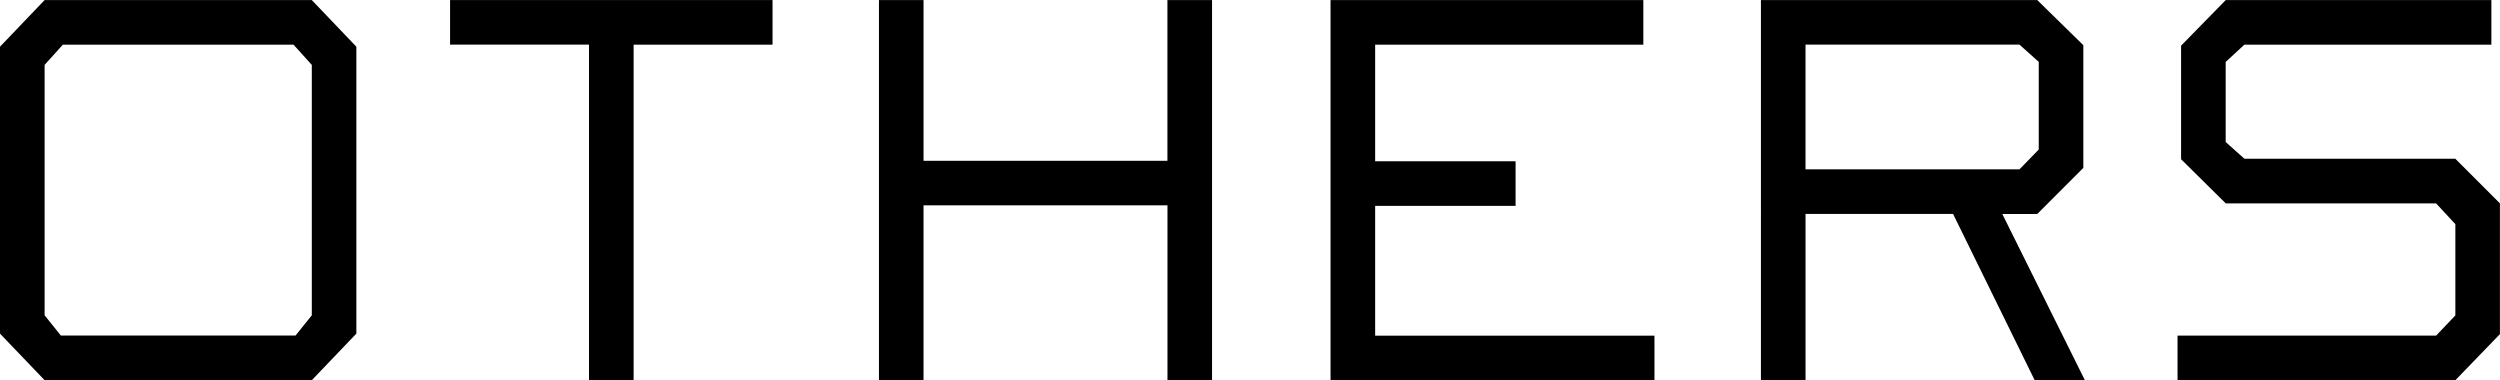
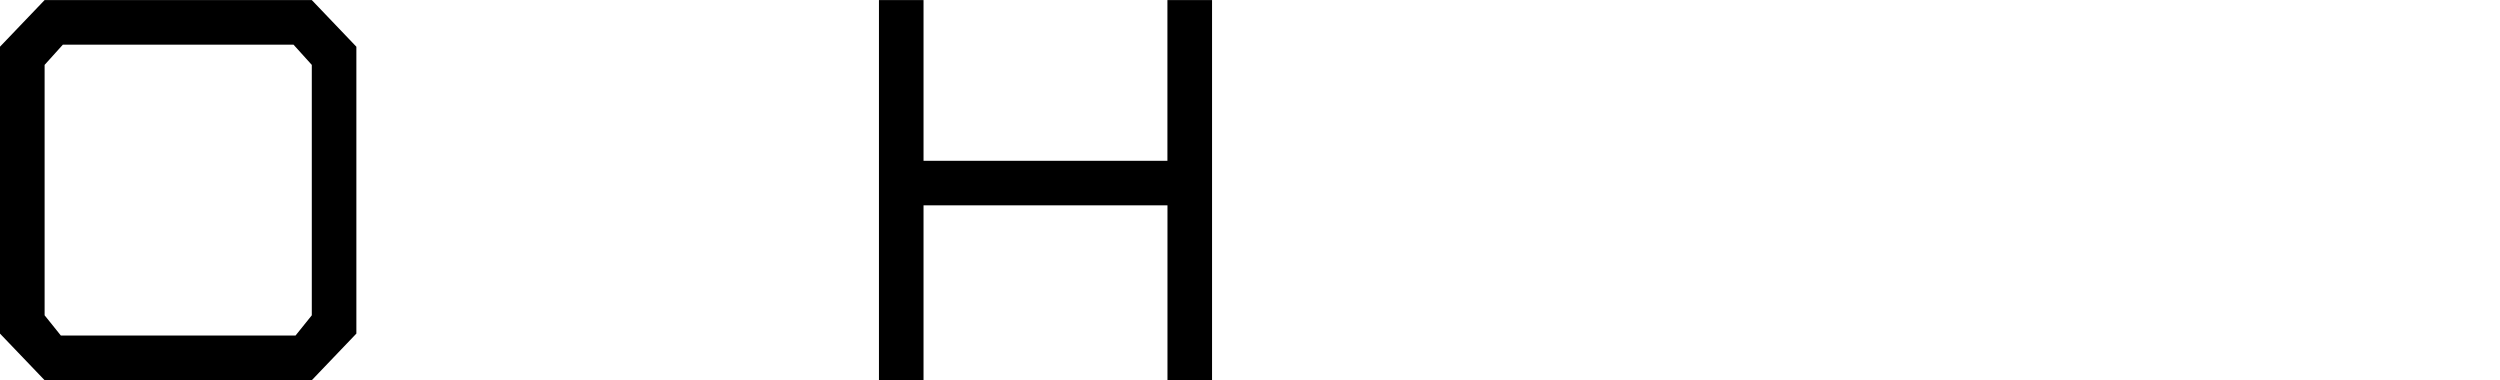
<svg xmlns="http://www.w3.org/2000/svg" id="グループ_230" data-name="グループ 230" width="135.954" height="20.676" viewBox="0 0 135.954 20.676">
  <g id="グループ_229" data-name="グループ 229">
    <path id="パス_2192" data-name="パス 2192" d="M857.475,357.638l-2.424,2.535h-14.53l-2.427-2.535v-15.6l2.427-2.537h14.53l2.424,2.537Zm-2.424-.994V343.026l-.994-1.1H841.513l-.992,1.1v13.618l.883,1.1h12.763Z" transform="translate(-838.095 -339.497)" />
-     <path id="パス_2193" data-name="パス 2193" d="M858.466,360.173H856.04V341.923h-7.555V339.5h17.536v2.426h-7.555Z" transform="translate(-824.009 -339.497)" />
    <path id="パス_2194" data-name="パス 2194" d="M876.5,360.173h-2.424v-9.51H860.81v9.51h-2.424V339.5h2.424v8.74h13.263V339.5H876.5Z" transform="translate(-810.587 -339.497)" />
-     <path id="パス_2195" data-name="パス 2195" d="M886.427,360.173H868.811V339.5h17.01v2.426H871.237v6.341h7.637v2.426h-7.637v7.058h15.189Z" transform="translate(-796.454 -339.497)" />
-     <path id="パス_2196" data-name="パス 2196" d="M896.364,360.173h-2.73l-4.438-9.041h-8.023v9.041h-2.426V339.5h15.027l2.506,2.455v6.671l-2.506,2.509h-1.9Zm-2.509-12.544v-4.768l-1.048-.937H881.172v6.782h11.635Z" transform="translate(-782.985 -339.497)" />
-     <path id="パス_2197" data-name="パス 2197" d="M903.473,360.173H888.364v-2.424h14.061l1.048-1.1v-4.961l-1.048-1.131H890.986l-2.429-2.4v-6.177l2.429-2.48h14.445v2.426H892l-1.018.938v4.356l1.018.909h11.47l2.426,2.426v7.112Z" transform="translate(-769.946 -339.497)" />
  </g>
</svg>